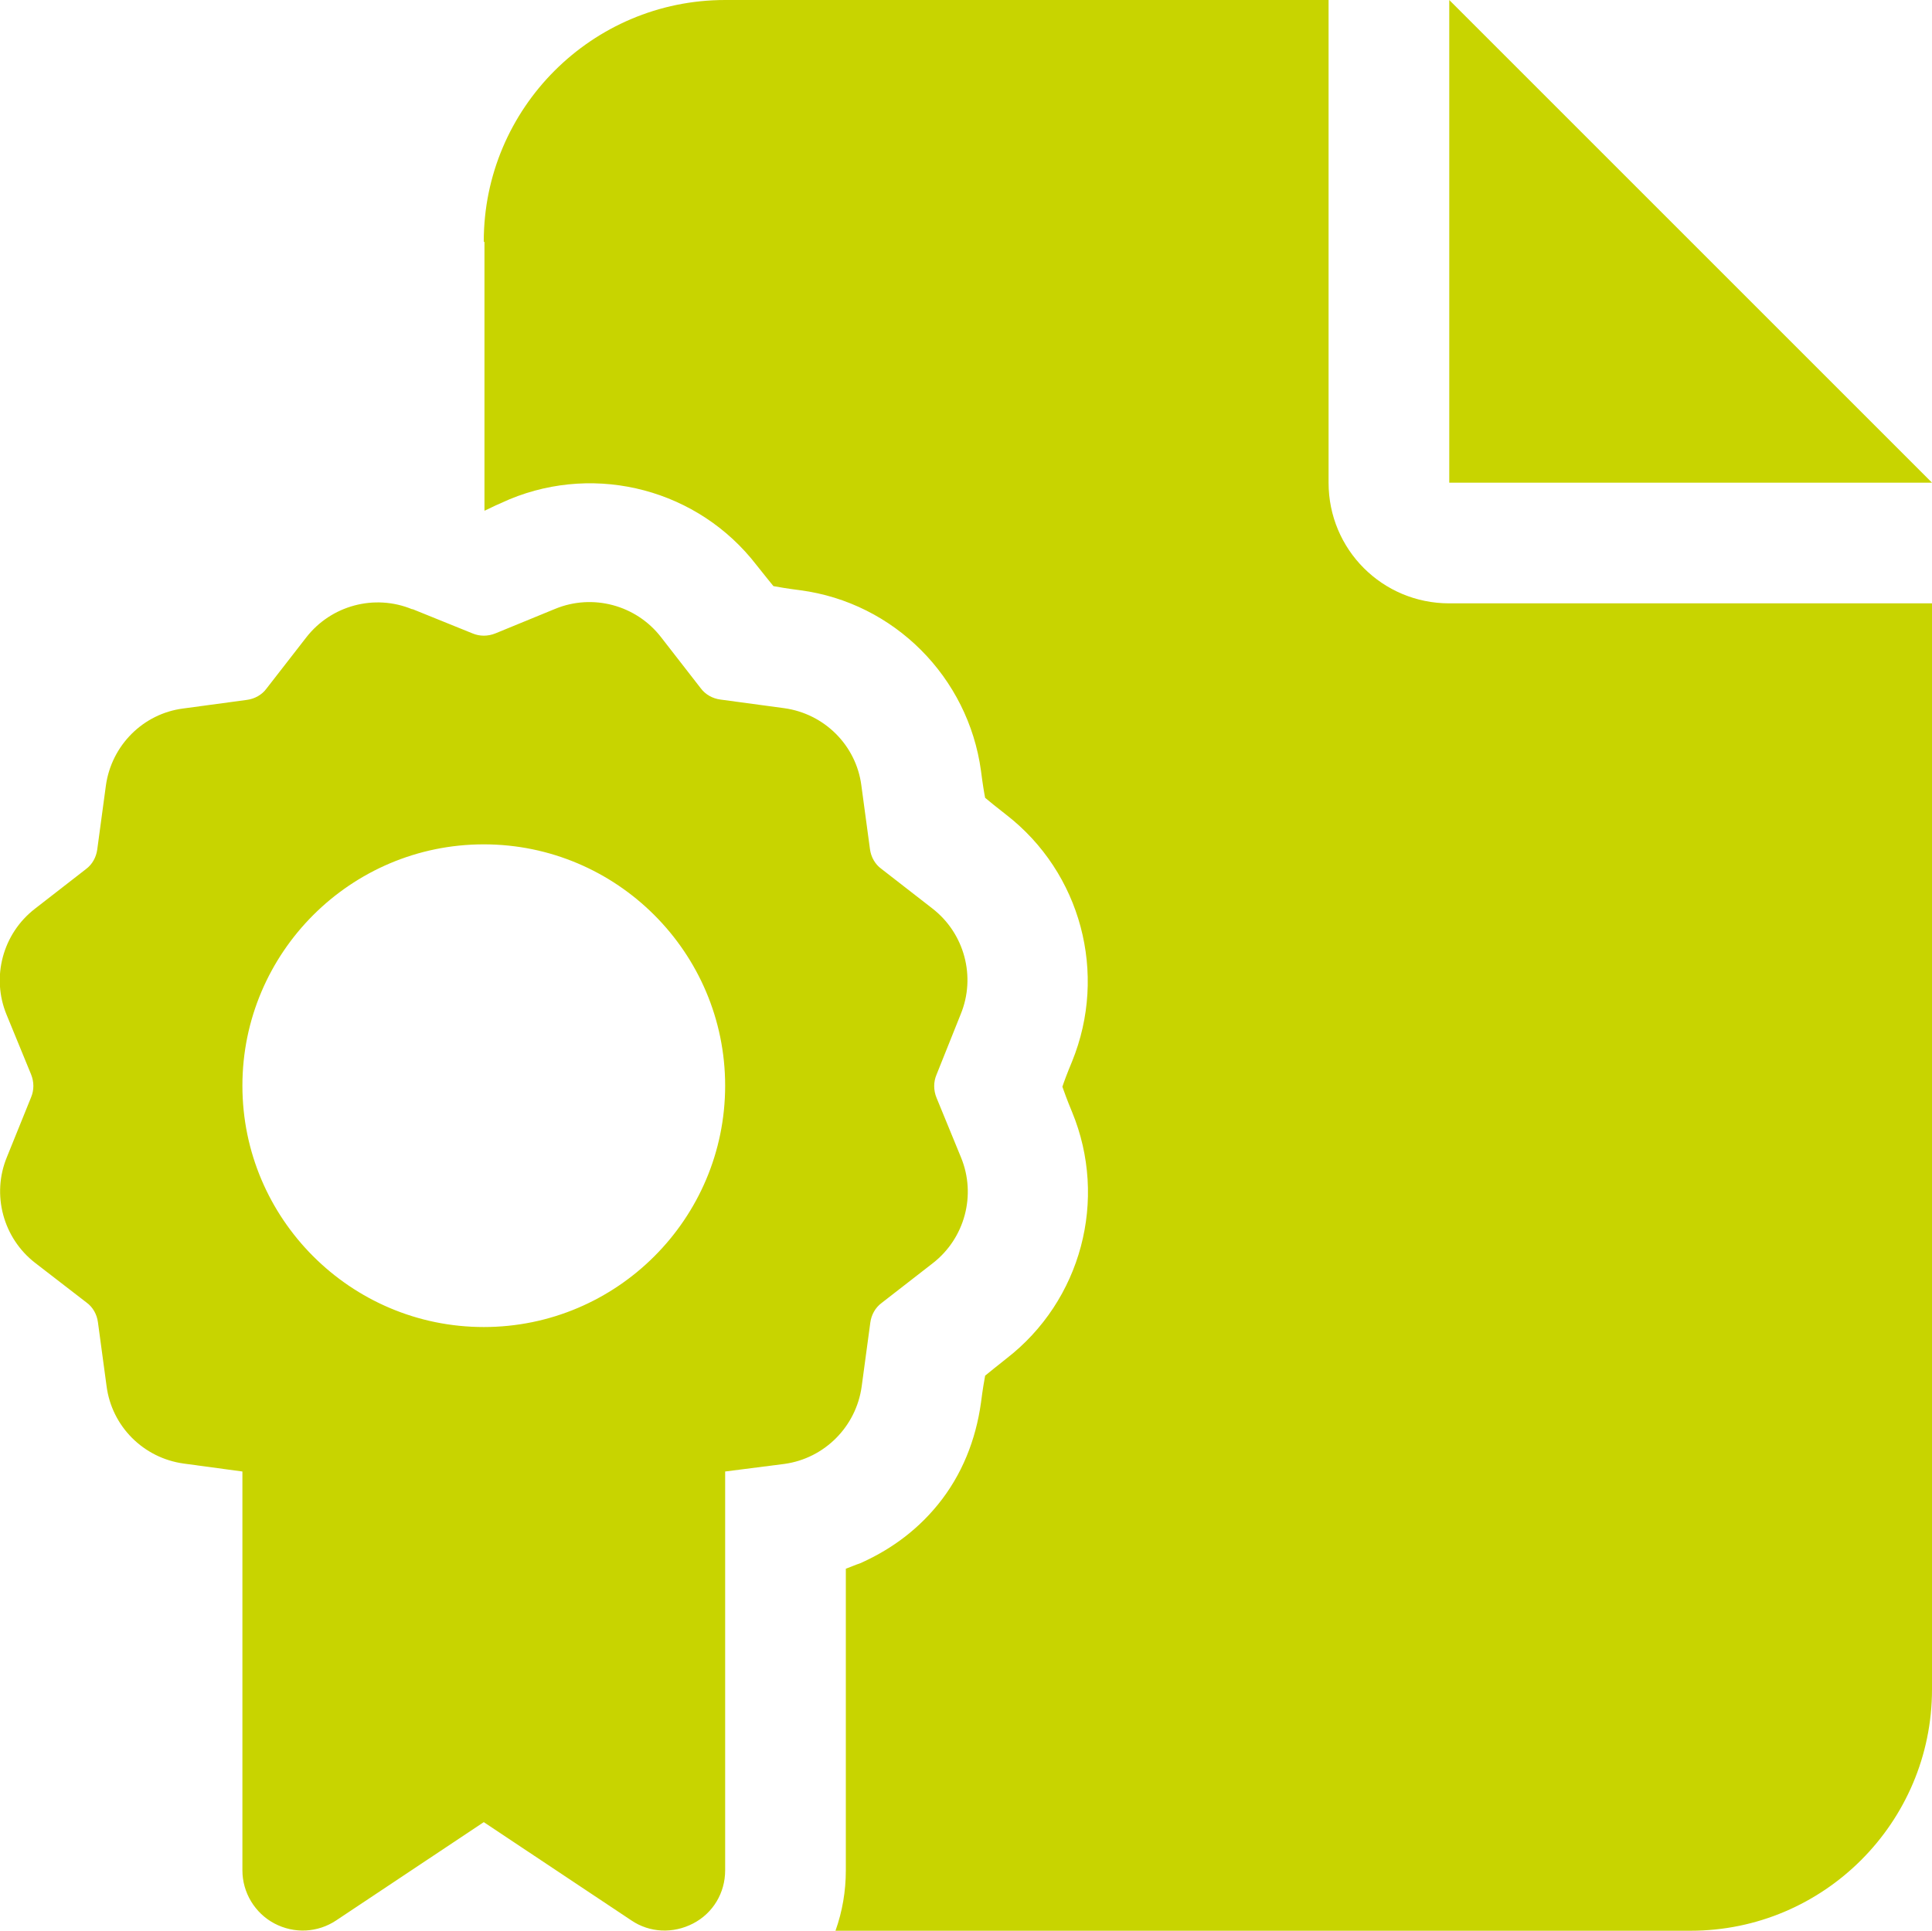
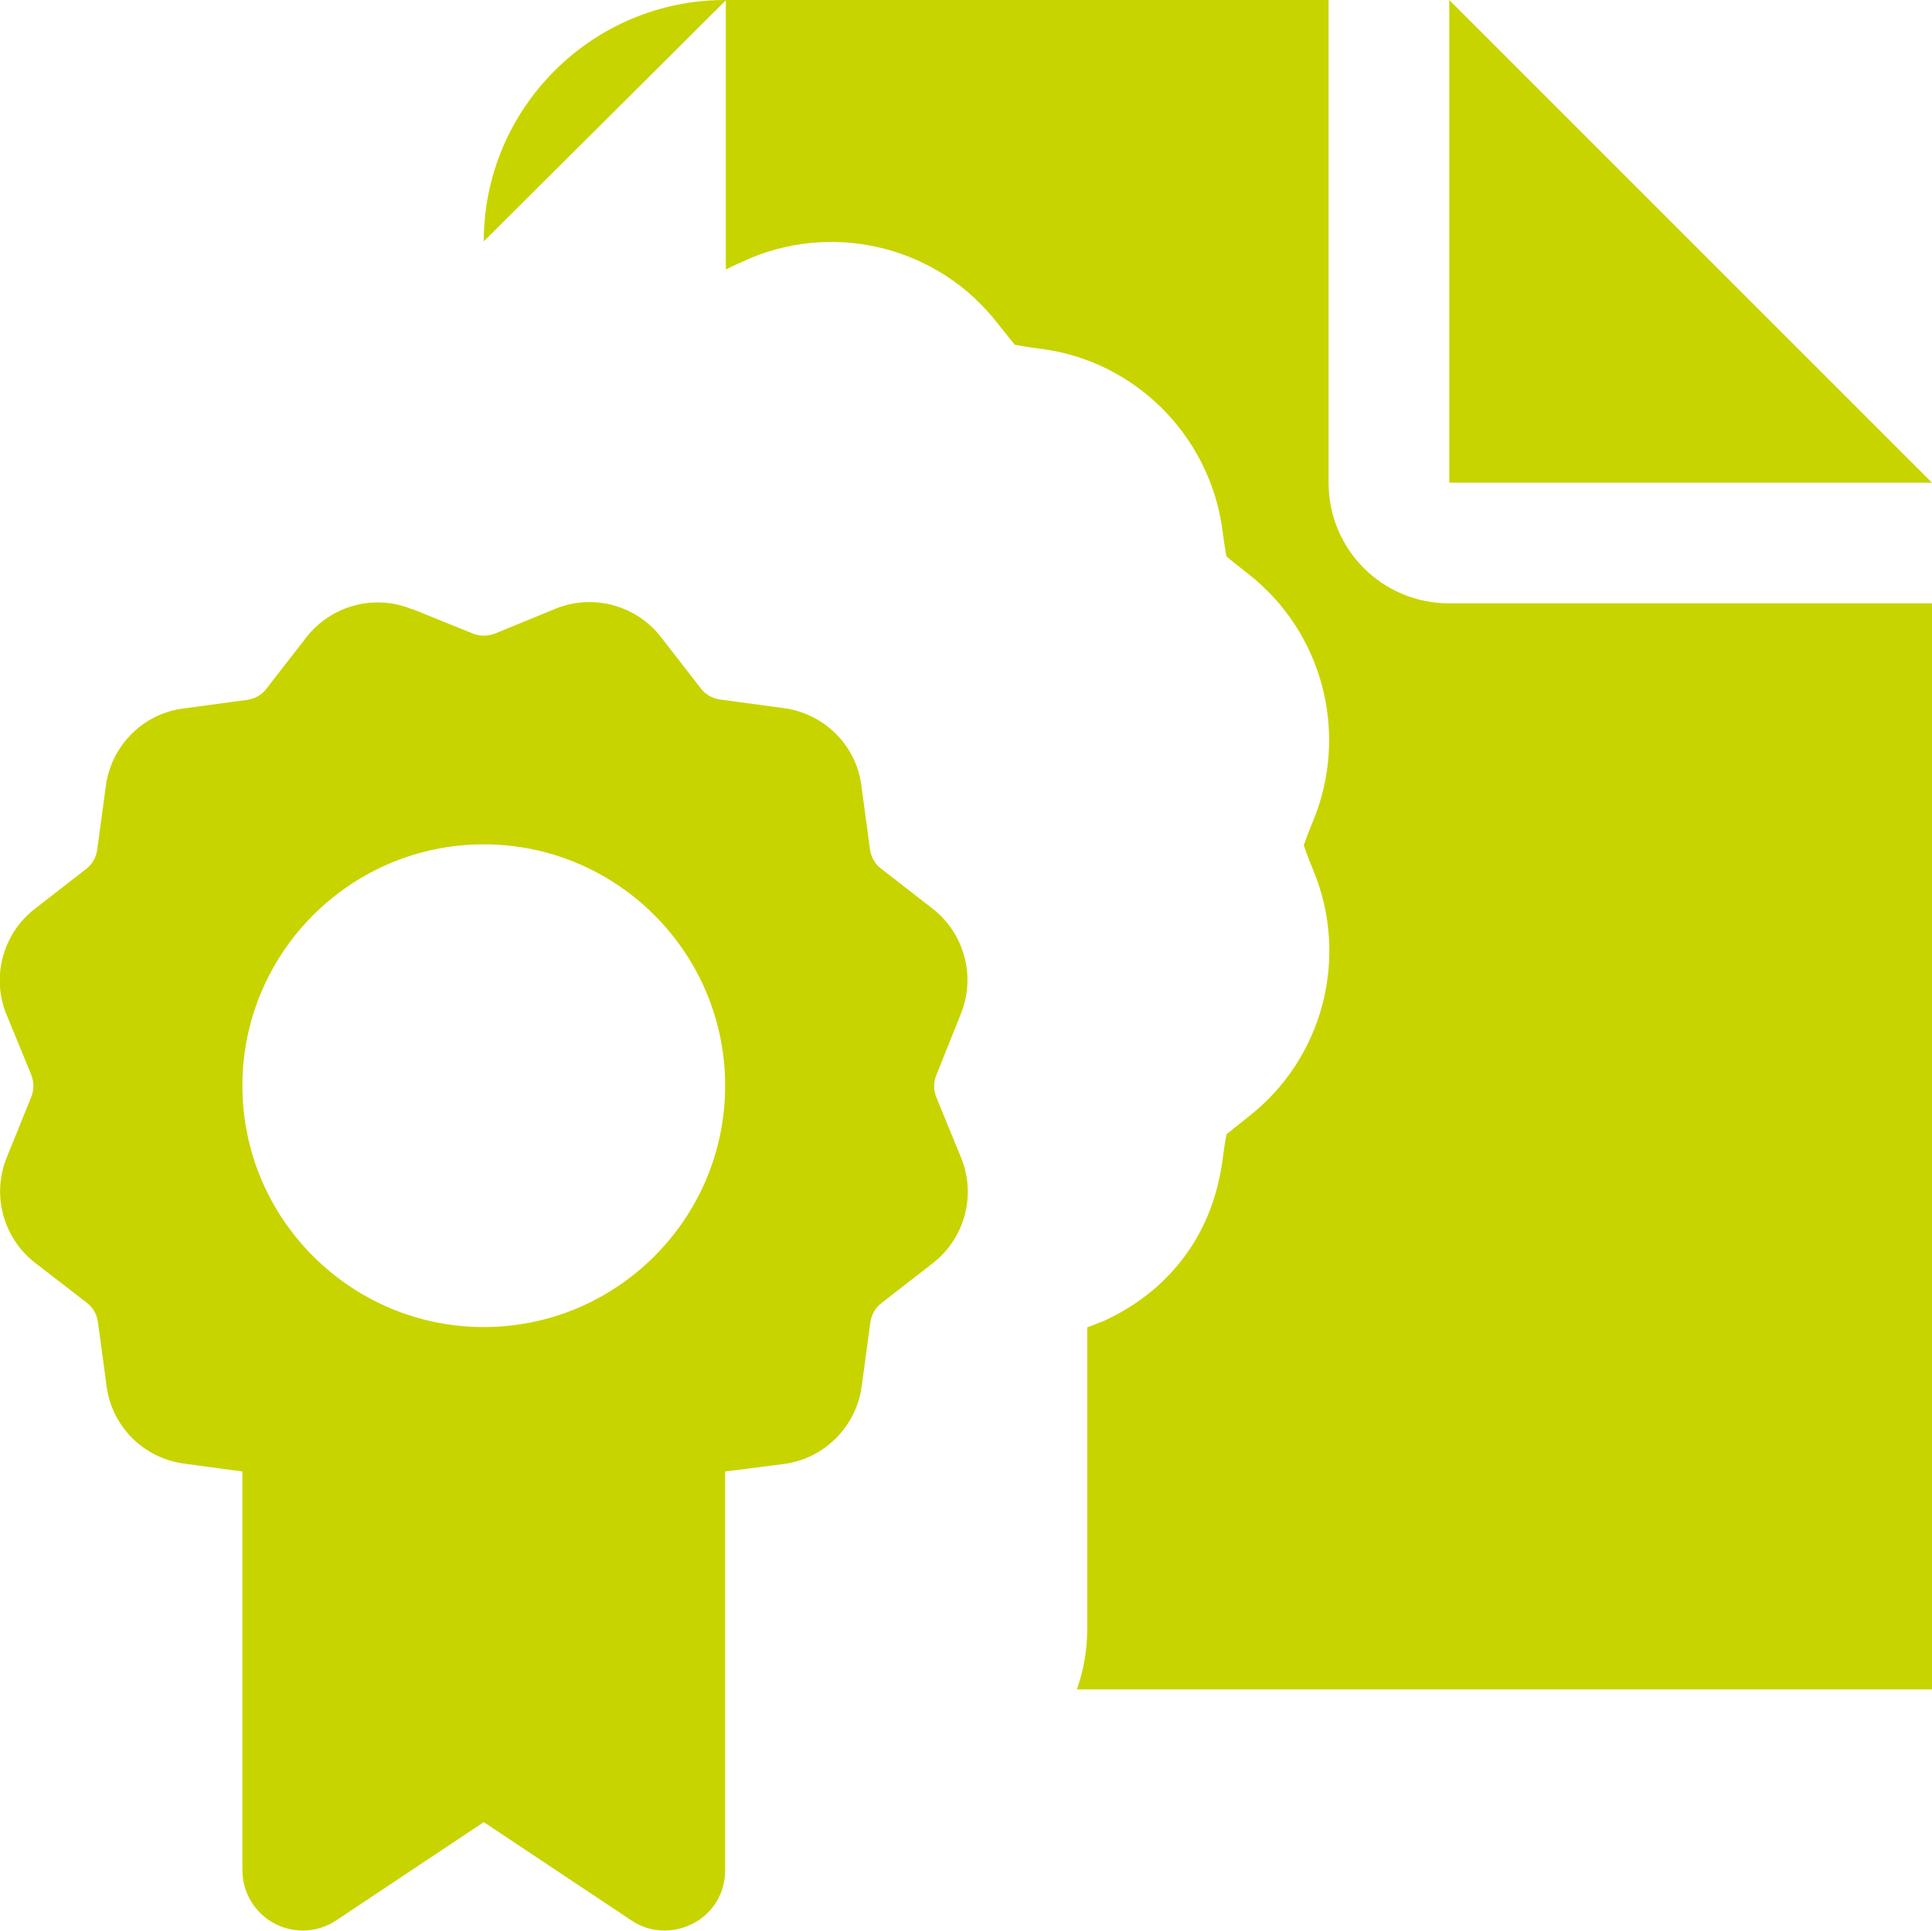
<svg xmlns="http://www.w3.org/2000/svg" id="Ebene_2" data-name="Ebene 2" viewBox="0 0 56.03 56">
  <defs>
    <style>
      .cls-1 {
        fill: #c8d400;
      }
    </style>
  </defs>
  <g id="Ebene_1-2" data-name="Ebene 1">
-     <path class="cls-1" d="m14.03,7c0-3.86,3.14-7,7-7h17.5v14c0,1.94,1.56,3.5,3.5,3.5h14v31.5c0,3.86-3.14,7-7,7h-24.8c.2-.56.3-1.15.3-1.75v-8.75c.14-.05.27-.11.42-.16.74-.33,1.56-.85,2.25-1.7.7-.86,1.1-1.88,1.25-2.96.05-.39.09-.62.12-.78.12-.1.31-.25.61-.49,2.18-1.68,2.96-4.62,1.91-7.16-.15-.36-.23-.59-.28-.73.05-.15.13-.37.28-.73,1.04-2.55.26-5.48-1.91-7.16-.31-.24-.49-.39-.61-.49-.03-.15-.07-.39-.12-.78-.37-2.72-2.52-4.88-5.24-5.24-.39-.05-.62-.09-.78-.12-.1-.12-.25-.31-.49-.61-1.68-2.18-4.62-2.96-7.16-1.91-.28.12-.56.25-.72.33h-.01s0-7.79,0-7.79h-.01Zm42,7h-14V0l14,14Zm-44.06,3.67l1.73.7c.21.09.45.09.67,0l1.73-.71c1.09-.45,2.35-.11,3.07.82l1.15,1.48c.14.19.35.3.57.33l1.85.25c1.17.16,2.09,1.08,2.24,2.24l.25,1.85c.03.23.15.44.33.57l1.48,1.15c.93.72,1.27,1.98.82,3.07l-.7,1.75c-.09.21-.09.45,0,.67l.71,1.73c.45,1.09.11,2.35-.82,3.07l-1.48,1.15c-.19.14-.3.35-.33.57l-.25,1.85c-.16,1.17-1.08,2.09-2.24,2.25l-1.72.22v11.57c0,.65-.35,1.24-.93,1.54s-1.26.27-1.79-.09l-4.28-2.85-4.28,2.85c-.54.36-1.22.39-1.79.09s-.93-.9-.93-1.54v-11.57l-1.7-.23c-1.17-.16-2.09-1.08-2.24-2.25l-.25-1.85c-.03-.23-.15-.44-.33-.57l-1.49-1.15c-.93-.72-1.27-1.98-.82-3.07l.7-1.73c.09-.21.09-.45,0-.67l-.71-1.73c-.45-1.09-.11-2.35.82-3.07l1.48-1.15c.19-.14.3-.35.33-.57l.25-1.85c.16-1.17,1.08-2.09,2.24-2.24l1.85-.25c.23-.03.44-.15.57-.33l1.15-1.48c.72-.93,1.98-1.27,3.07-.82h.02Zm9.06,13.82c0-3.86-3.14-7-7-7s-7,3.14-7,7,3.14,7,7,7,7-3.14,7-7Z" />
+     <path class="cls-1" d="m14.03,7c0-3.86,3.14-7,7-7h17.5v14c0,1.94,1.56,3.5,3.5,3.5h14v31.5h-24.8c.2-.56.3-1.15.3-1.75v-8.75c.14-.05.27-.11.42-.16.74-.33,1.56-.85,2.25-1.7.7-.86,1.1-1.88,1.25-2.96.05-.39.09-.62.12-.78.12-.1.31-.25.61-.49,2.18-1.68,2.96-4.62,1.91-7.16-.15-.36-.23-.59-.28-.73.05-.15.13-.37.28-.73,1.04-2.55.26-5.48-1.91-7.16-.31-.24-.49-.39-.61-.49-.03-.15-.07-.39-.12-.78-.37-2.72-2.52-4.88-5.24-5.24-.39-.05-.62-.09-.78-.12-.1-.12-.25-.31-.49-.61-1.68-2.18-4.62-2.96-7.16-1.91-.28.12-.56.25-.72.33h-.01s0-7.79,0-7.79h-.01Zm42,7h-14V0l14,14Zm-44.06,3.67l1.73.7c.21.09.45.09.67,0l1.73-.71c1.09-.45,2.35-.11,3.07.82l1.15,1.48c.14.19.35.3.57.33l1.85.25c1.17.16,2.09,1.08,2.24,2.24l.25,1.85c.03.23.15.44.33.57l1.48,1.15c.93.72,1.27,1.98.82,3.07l-.7,1.75c-.09.21-.09.45,0,.67l.71,1.73c.45,1.09.11,2.35-.82,3.07l-1.48,1.15c-.19.14-.3.35-.33.57l-.25,1.85c-.16,1.17-1.08,2.09-2.24,2.25l-1.72.22v11.57c0,.65-.35,1.24-.93,1.54s-1.26.27-1.79-.09l-4.28-2.85-4.28,2.85c-.54.36-1.22.39-1.79.09s-.93-.9-.93-1.54v-11.57l-1.7-.23c-1.17-.16-2.09-1.08-2.24-2.25l-.25-1.85c-.03-.23-.15-.44-.33-.57l-1.49-1.15c-.93-.72-1.27-1.98-.82-3.07l.7-1.73c.09-.21.09-.45,0-.67l-.71-1.73c-.45-1.09-.11-2.35.82-3.07l1.48-1.15c.19-.14.3-.35.33-.57l.25-1.85c.16-1.17,1.08-2.09,2.24-2.24l1.85-.25c.23-.03.44-.15.57-.33l1.15-1.48c.72-.93,1.98-1.27,3.07-.82h.02Zm9.06,13.82c0-3.86-3.14-7-7-7s-7,3.14-7,7,3.14,7,7,7,7-3.14,7-7Z" />
  </g>
</svg>